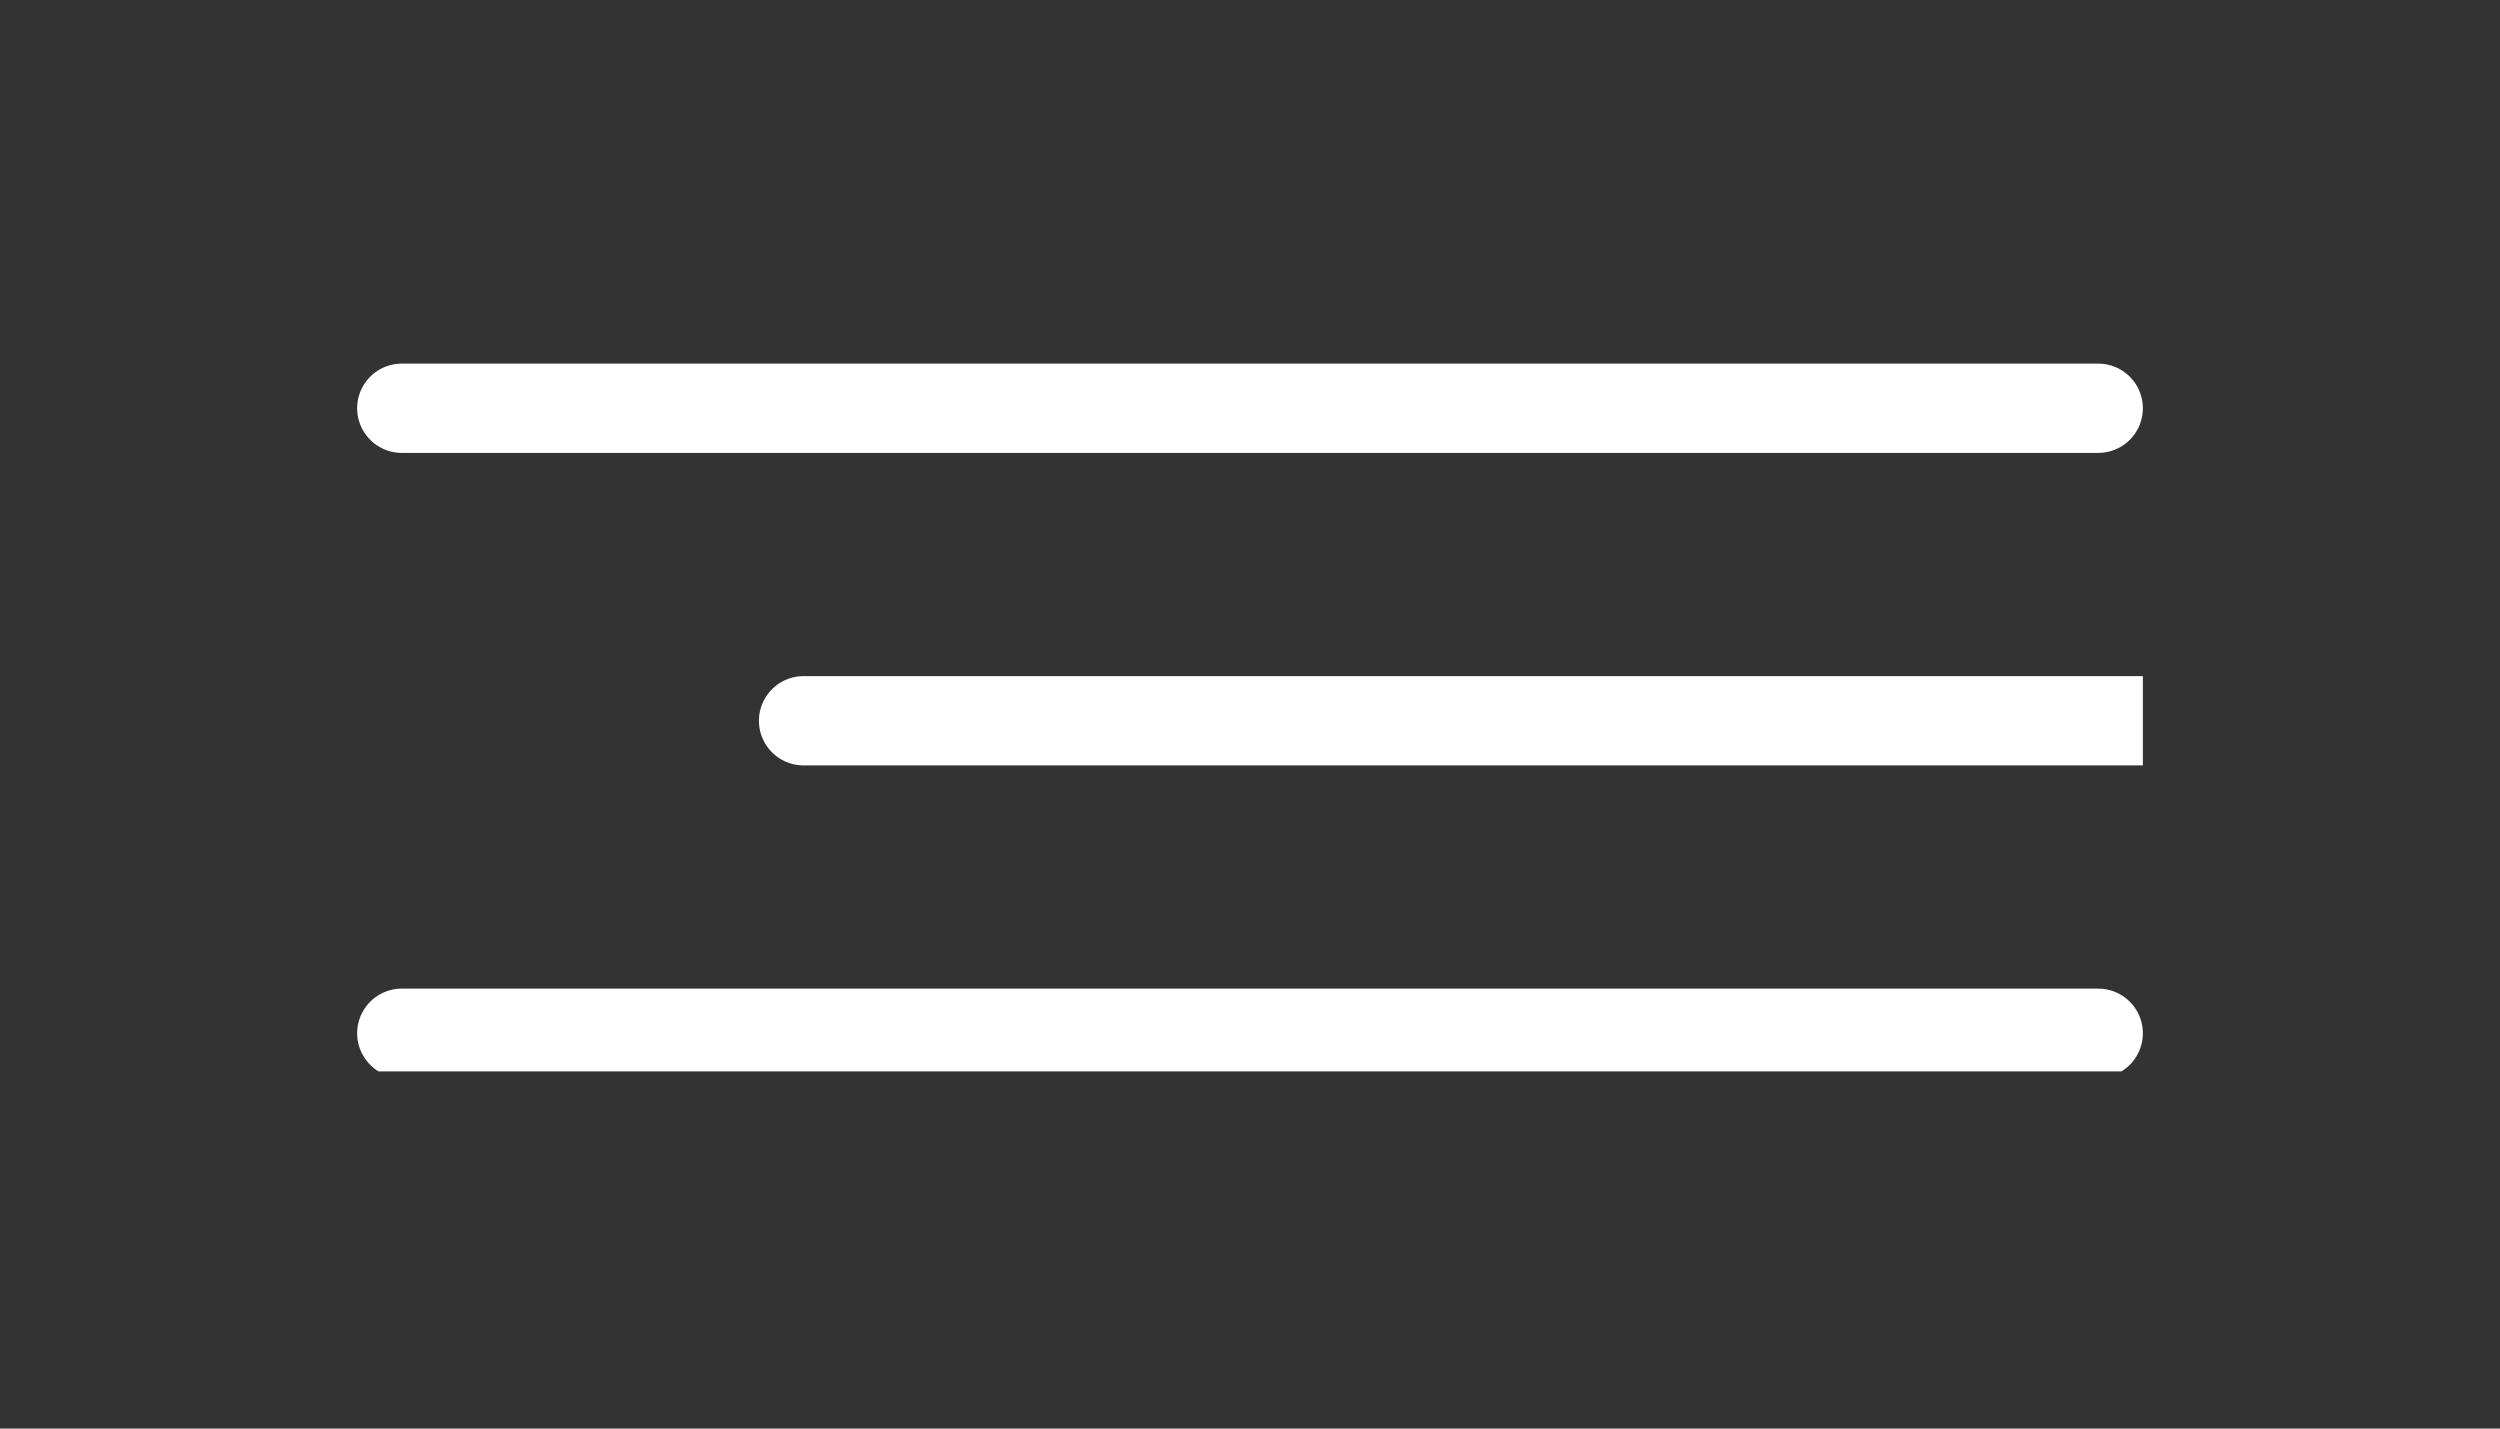
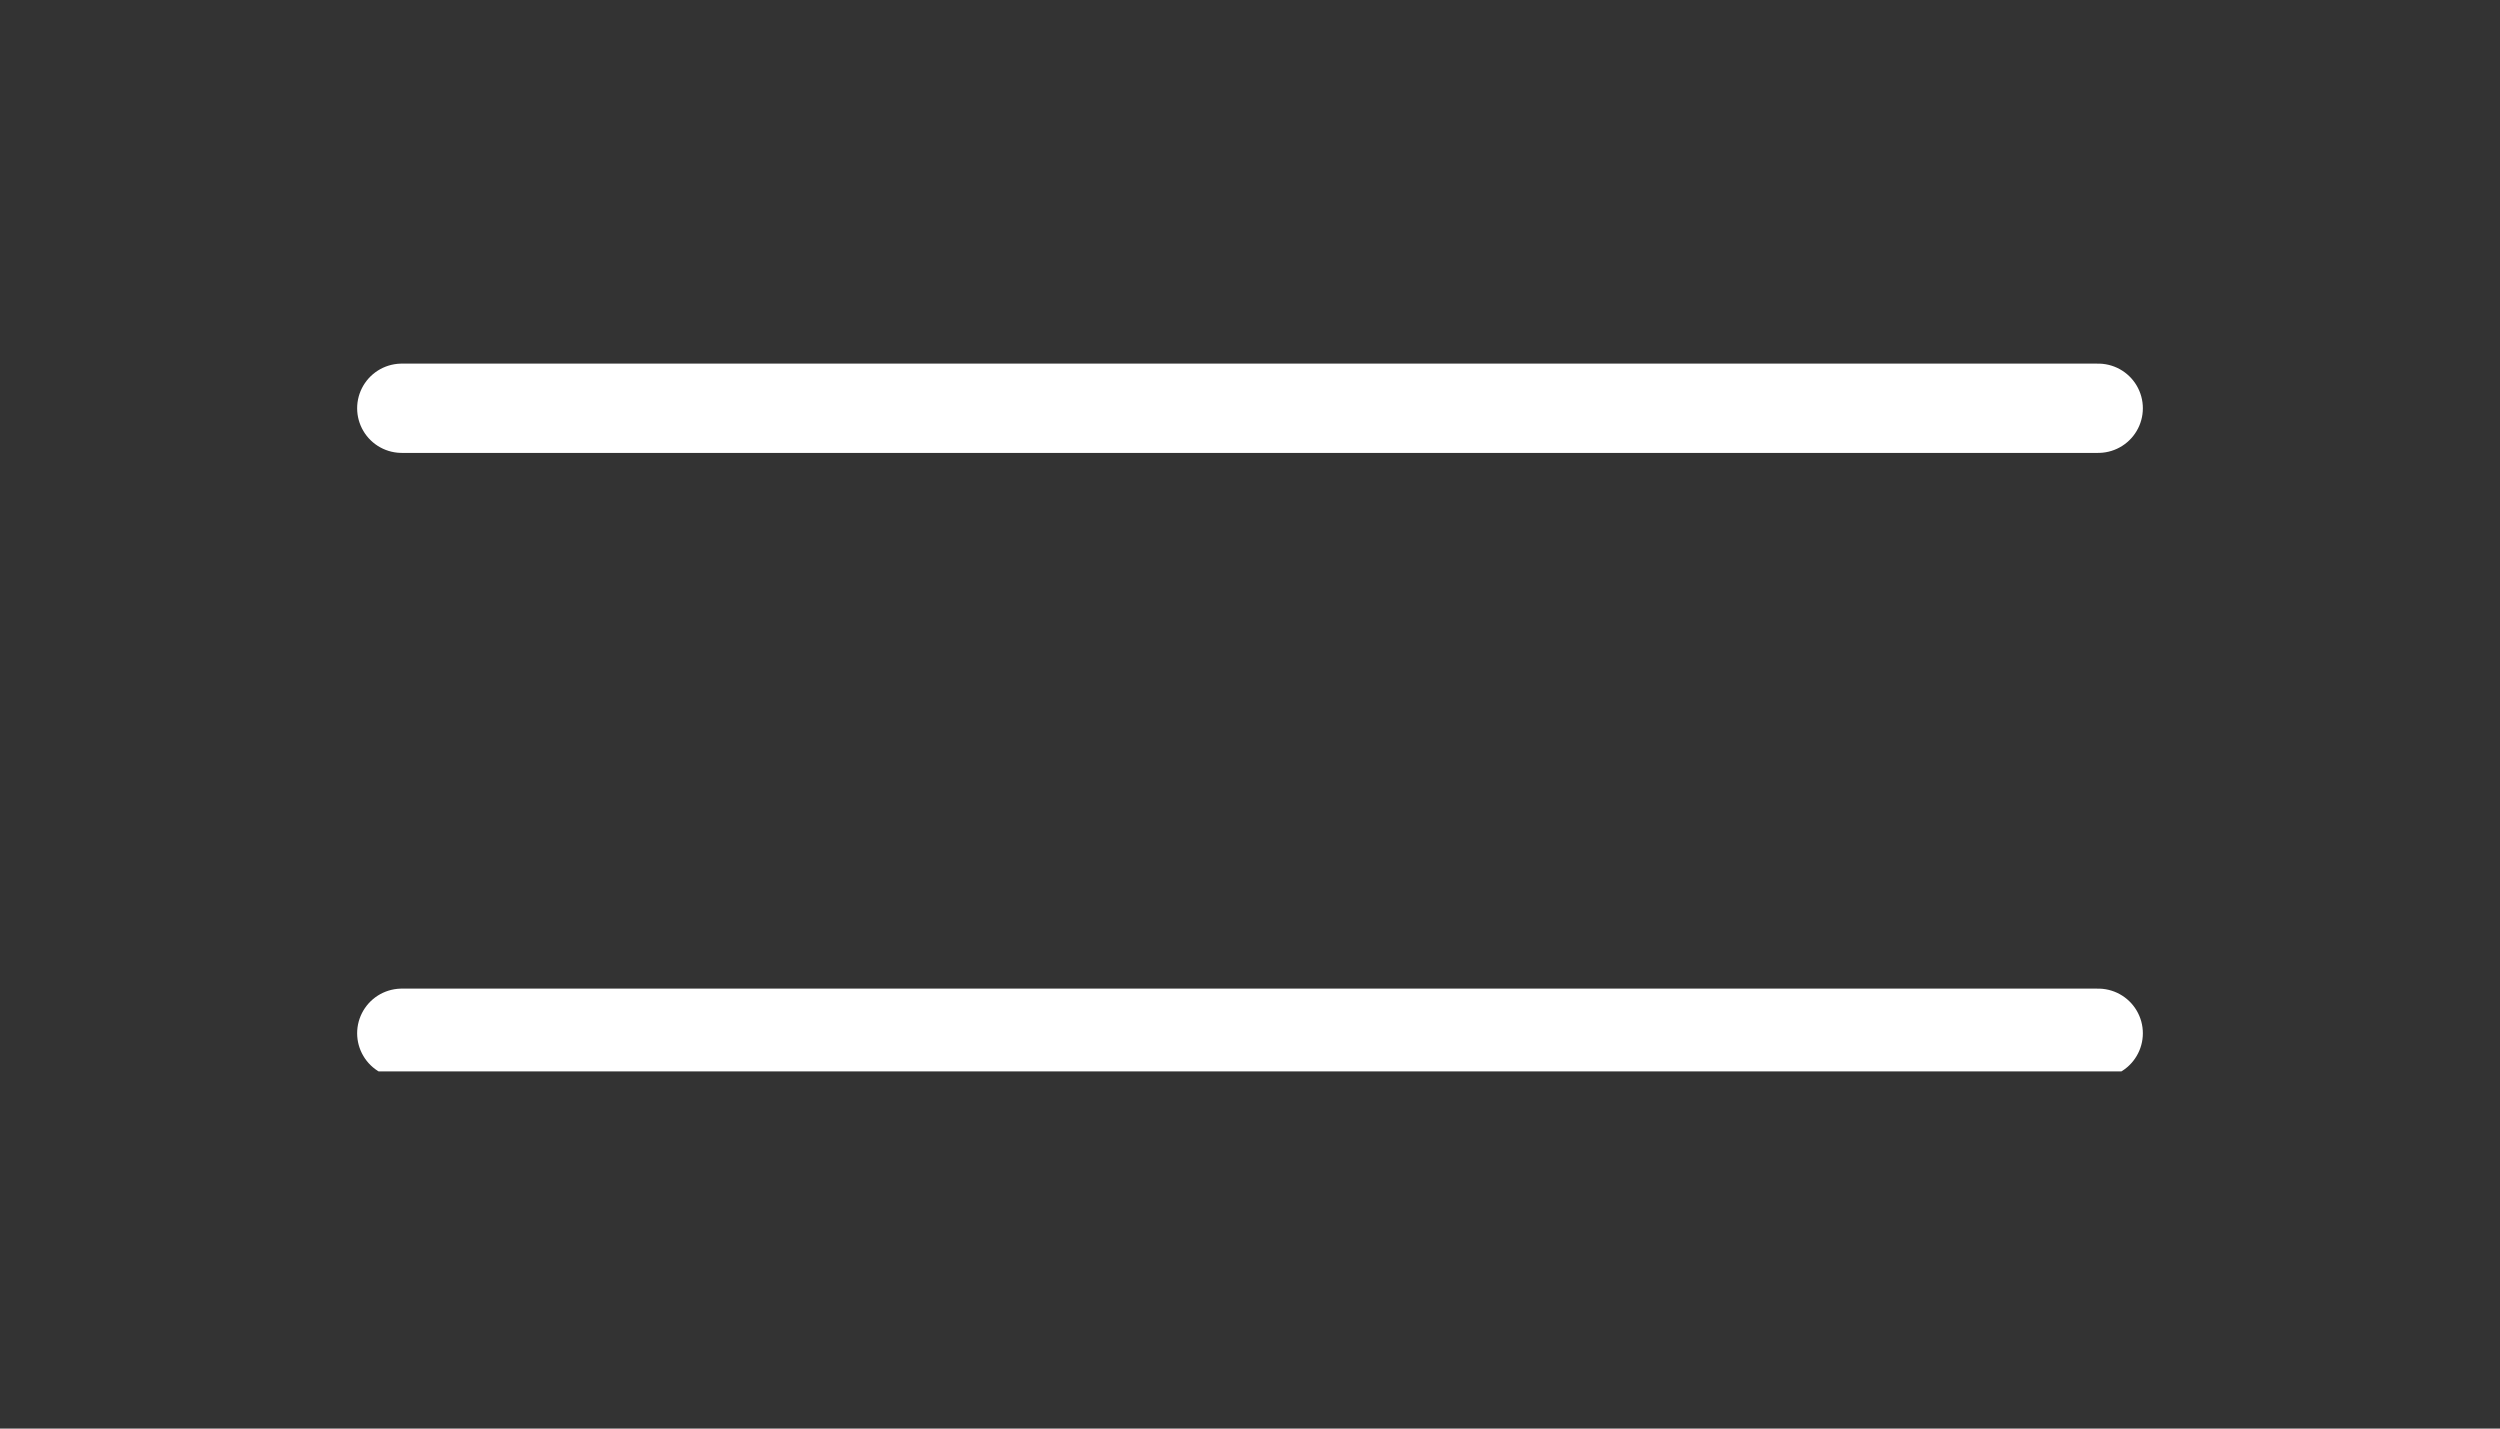
<svg xmlns="http://www.w3.org/2000/svg" width="56" height="32" viewBox="0 0 56 32" fill="none">
  <rect x="0" y="0" width="56" height="32" fill="#333333" stroke="none" />
  <g clip-path="url(#clip0_794_2488)">
    <path d="M9 9.145H47" stroke="white" stroke-width="2" stroke-linecap="round" stroke-linejoin="round" />
-     <path d="M18 16.145H48" stroke="white" stroke-width="2" stroke-linecap="round" stroke-linejoin="round" />
    <path d="M9 23.145H47" stroke="white" stroke-width="2" stroke-linecap="round" stroke-linejoin="round" />
  </g>
  <defs>
    <clipPath id="clip0_794_2488">
      <rect width="40" height="16" fill="white" transform="translate(8 8)" />
    </clipPath>
  </defs>
</svg>